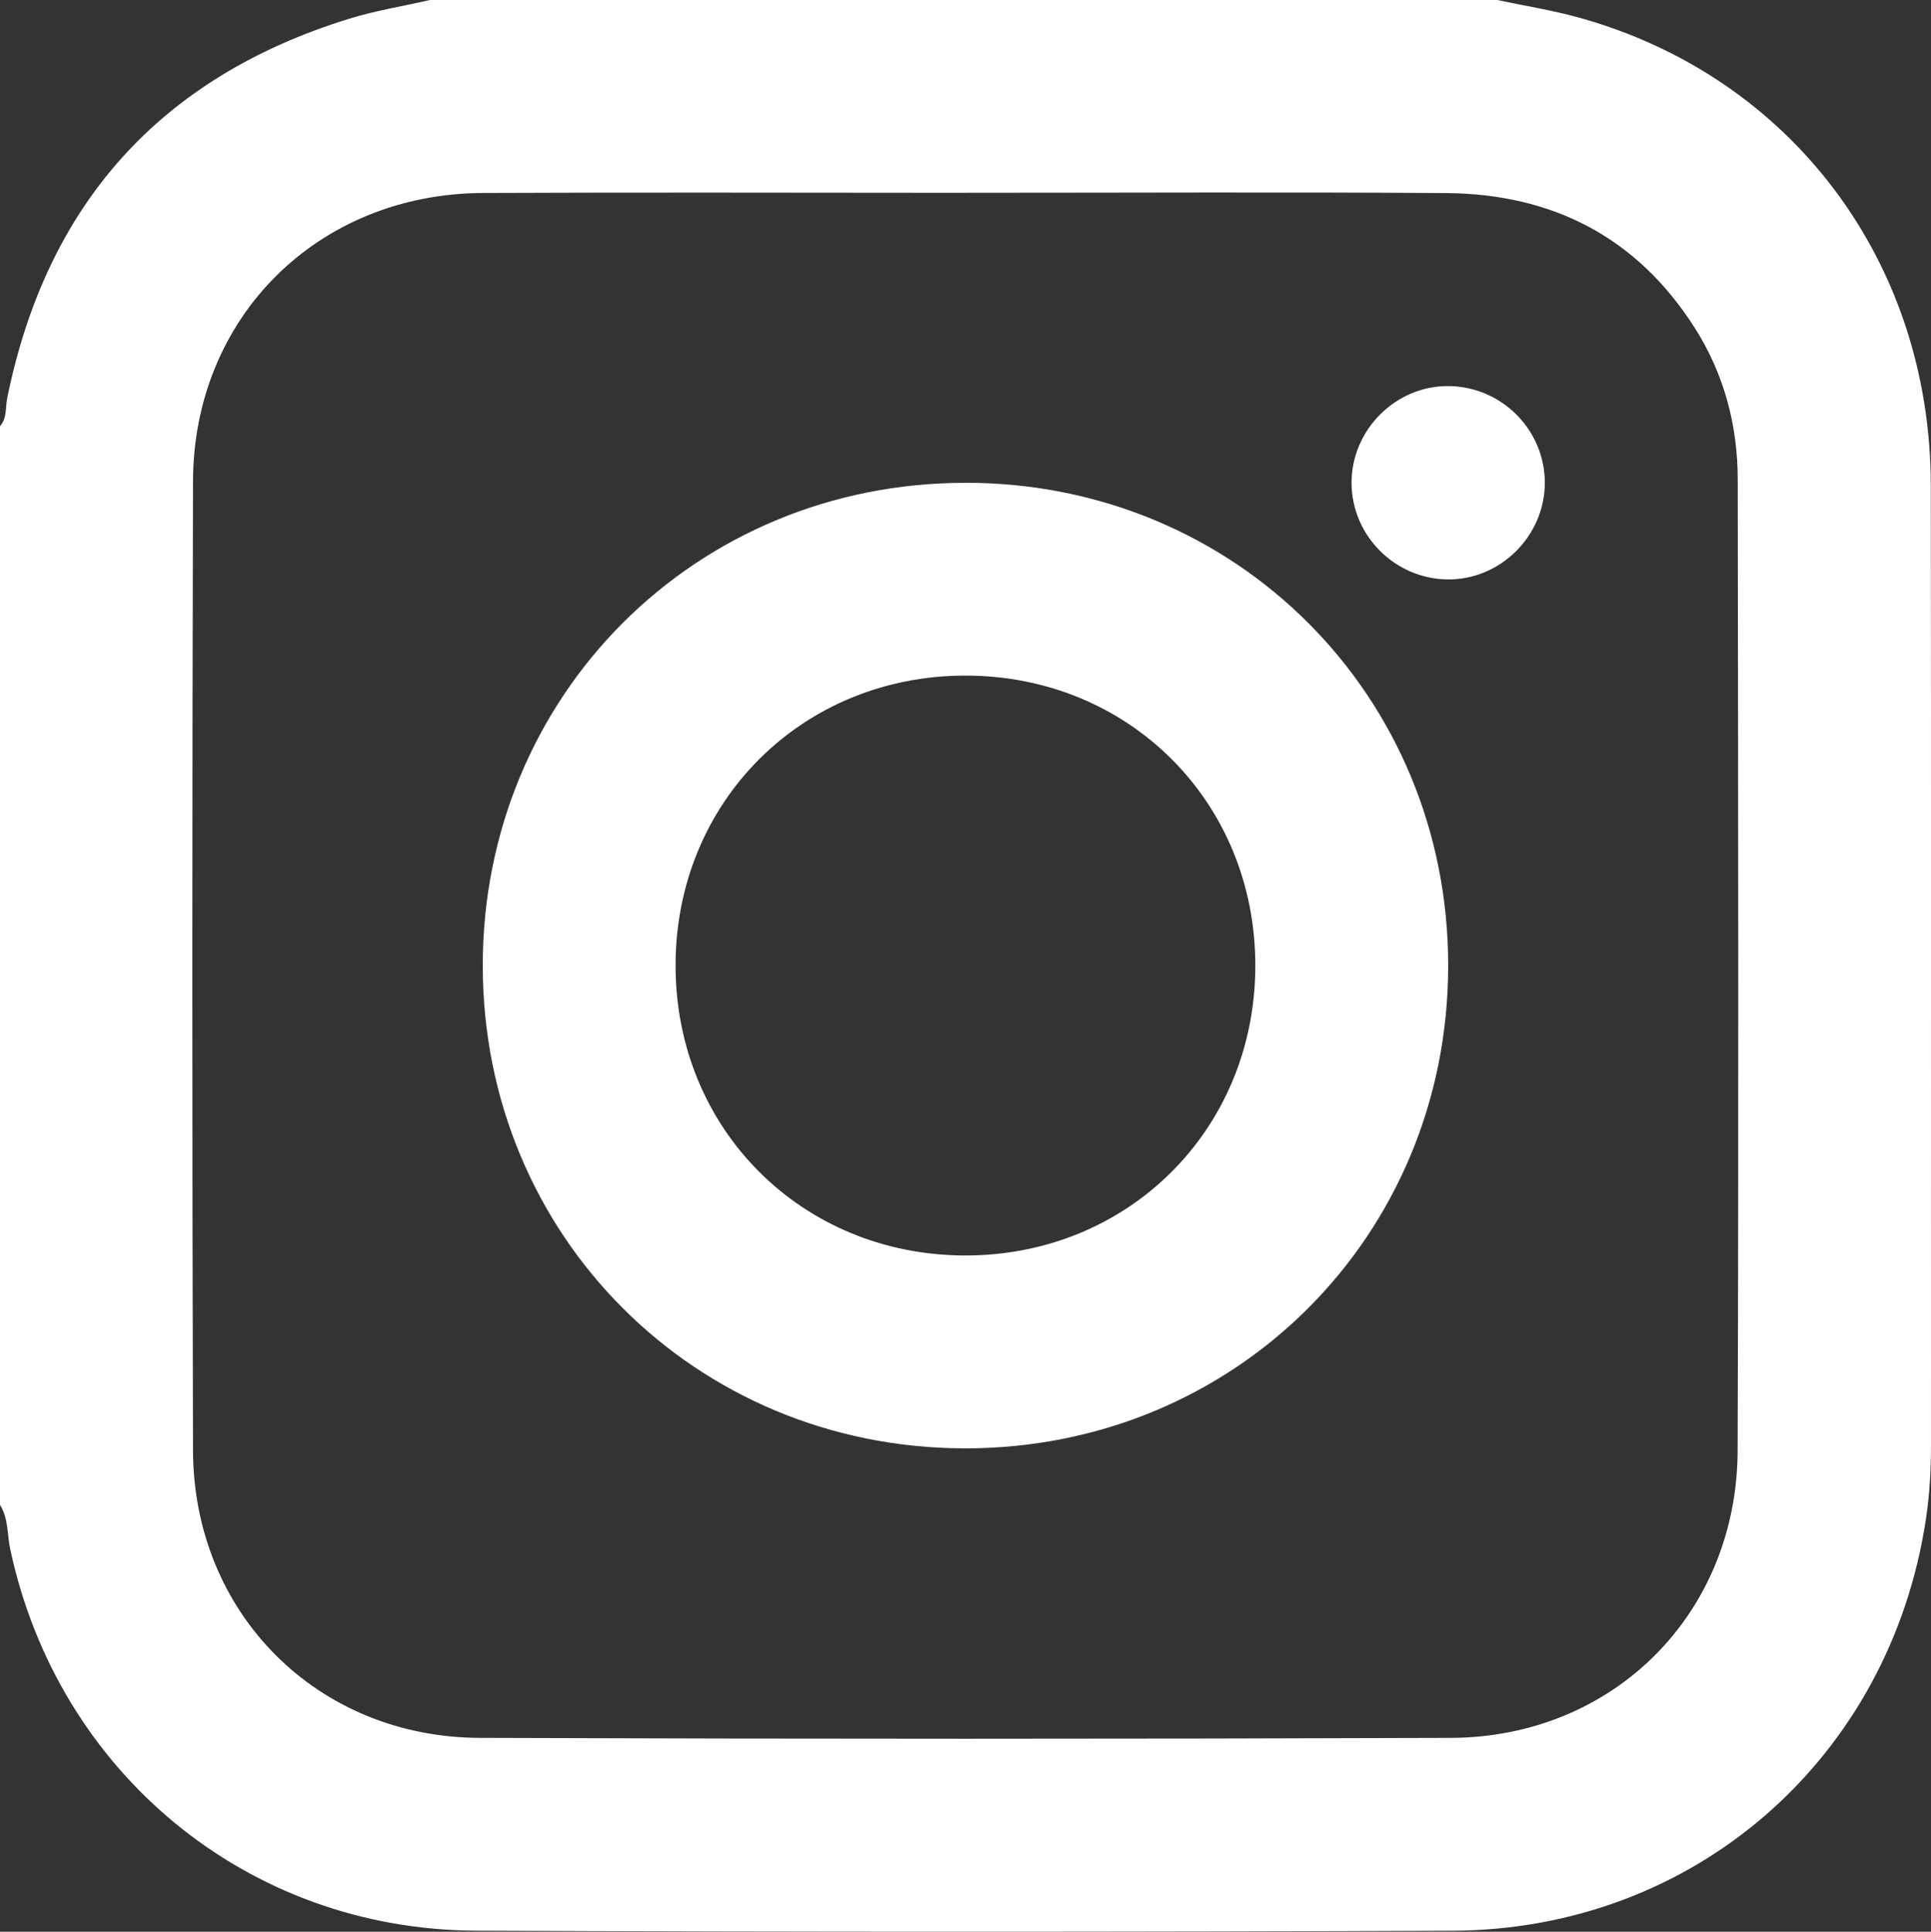
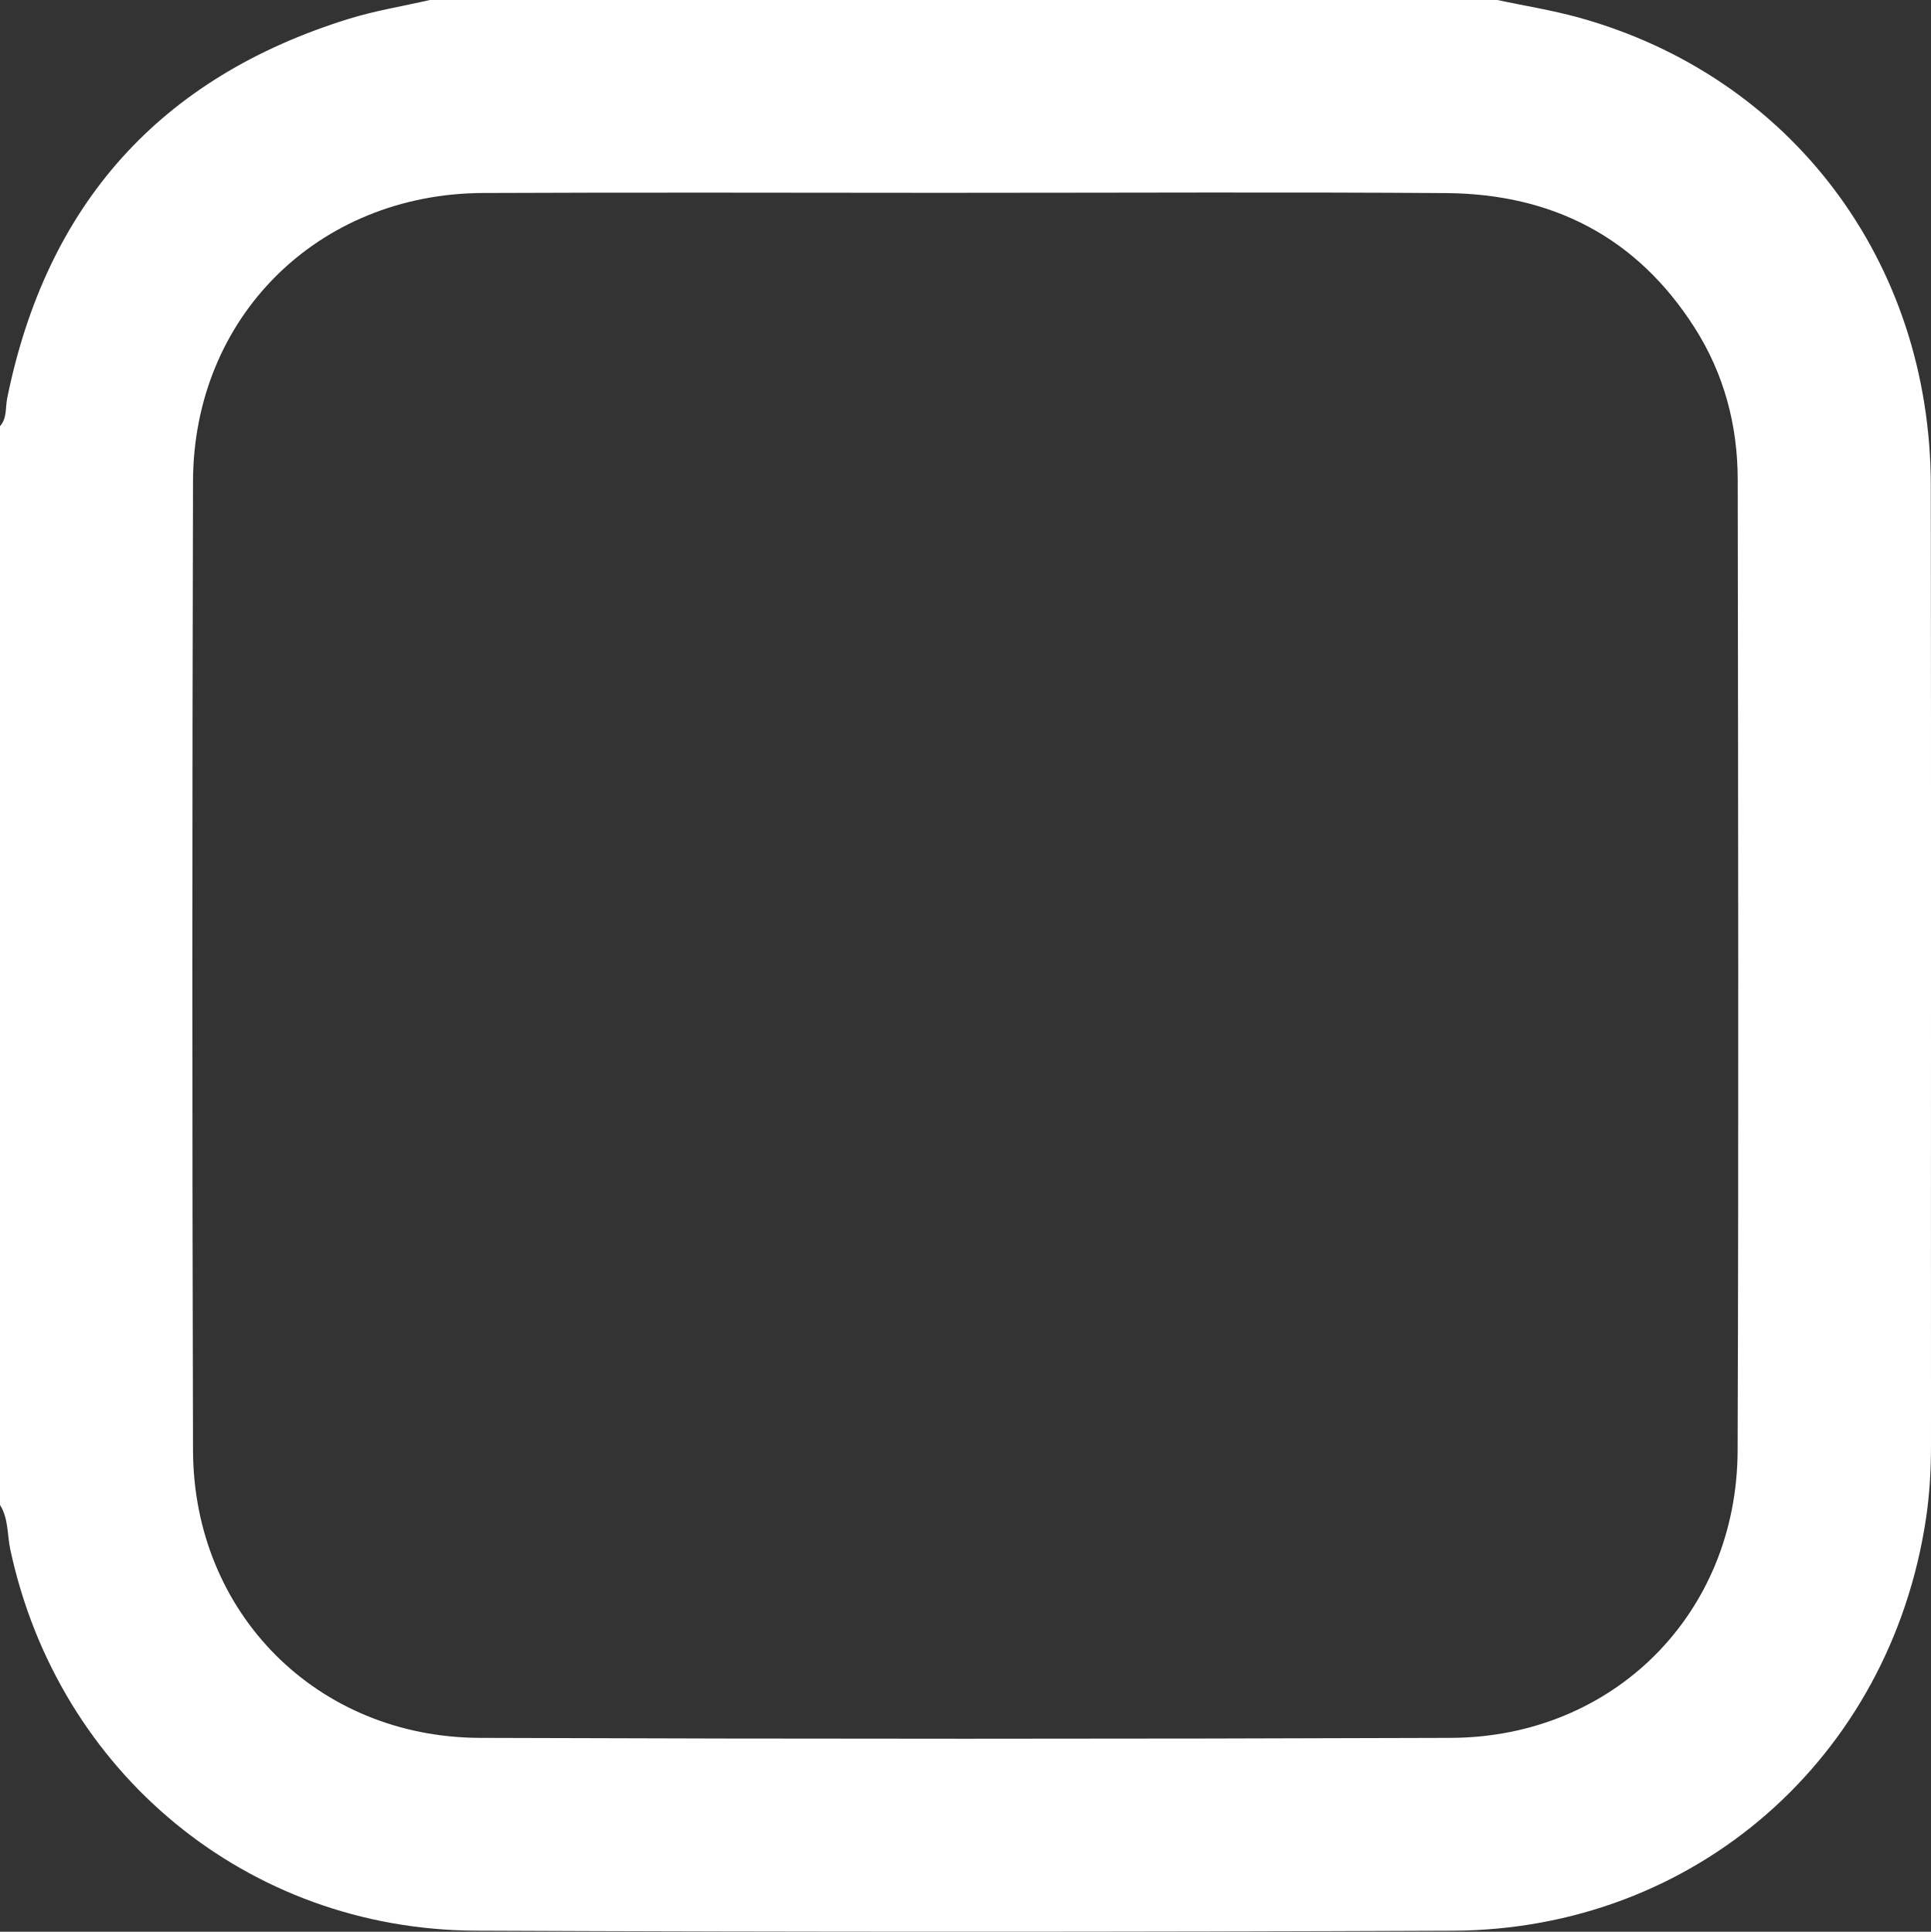
<svg xmlns="http://www.w3.org/2000/svg" id="Livello_1" viewBox="0 0 383.27 383.37">
  <rect x="0" y="0" width="383.27" height="383.37" fill="#333333" stroke="none" />
  <defs>
    <style>
      .cls-1 {
        fill: #fff;
      }
    </style>
  </defs>
  <path class="cls-1" d="M0,298.67V84.58c1.42-1.59,1.05-3.67,1.42-5.52C9.22,40.59,31.72,15.35,69.26,3.73,74.5,2.11,79.97,1.23,85.33,0c70.61,0,141.22,0,211.84,0,5.38,1.14,10.84,2.01,16.14,3.47,42.15,11.65,69.86,48.37,69.92,92.84.09,63.5.01,127,.04,190.5,0,4.88-.27,9.74-.99,14.55-7.13,47.59-45.91,81.62-93.97,81.81-64.62.26-129.24.27-193.86-.01-45.33-.2-82.91-31.33-92.41-75.66-.63-2.95-.34-6.13-2.04-8.83ZM192,38.27c-32.06,0-64.12-.12-96.18.03-32.72.16-57.42,24.62-57.51,57.22-.17,64.12-.18,128.24,0,192.36.1,32.27,24.62,56.91,56.92,57.02,64.24.23,128.49.23,192.73,0,32.31-.12,56.82-24.67,56.93-57.01.22-64.24.1-128.49.02-192.73-.01-10.79-2.72-20.99-8.57-30.15-11.47-17.99-28.28-26.54-49.31-26.69-31.68-.22-63.37-.06-95.06-.06Z" />
-   <path class="cls-1" d="M191.65,95.81c53.66.01,95.85,42.27,95.79,95.93-.06,53.64-42.37,95.81-96.02,95.7-53.48-.11-95.57-42.26-95.6-95.75-.03-53.65,42.19-95.89,95.84-95.87ZM191.66,134.08c-32.49-.02-57.6,25.09-57.57,57.59.02,32.34,24.97,57.36,57.3,57.49,32.48.13,57.7-24.93,57.77-57.41.07-32.51-25-57.65-57.5-57.67Z" />
-   <path class="cls-1" d="M306.62,95.81c0,10.57-8.87,19.34-19.37,19.18-10.48-.16-18.99-8.77-18.99-19.19,0-10.57,8.86-19.34,19.37-19.18,10.5.16,18.99,8.74,18.99,19.19Z" />
</svg>